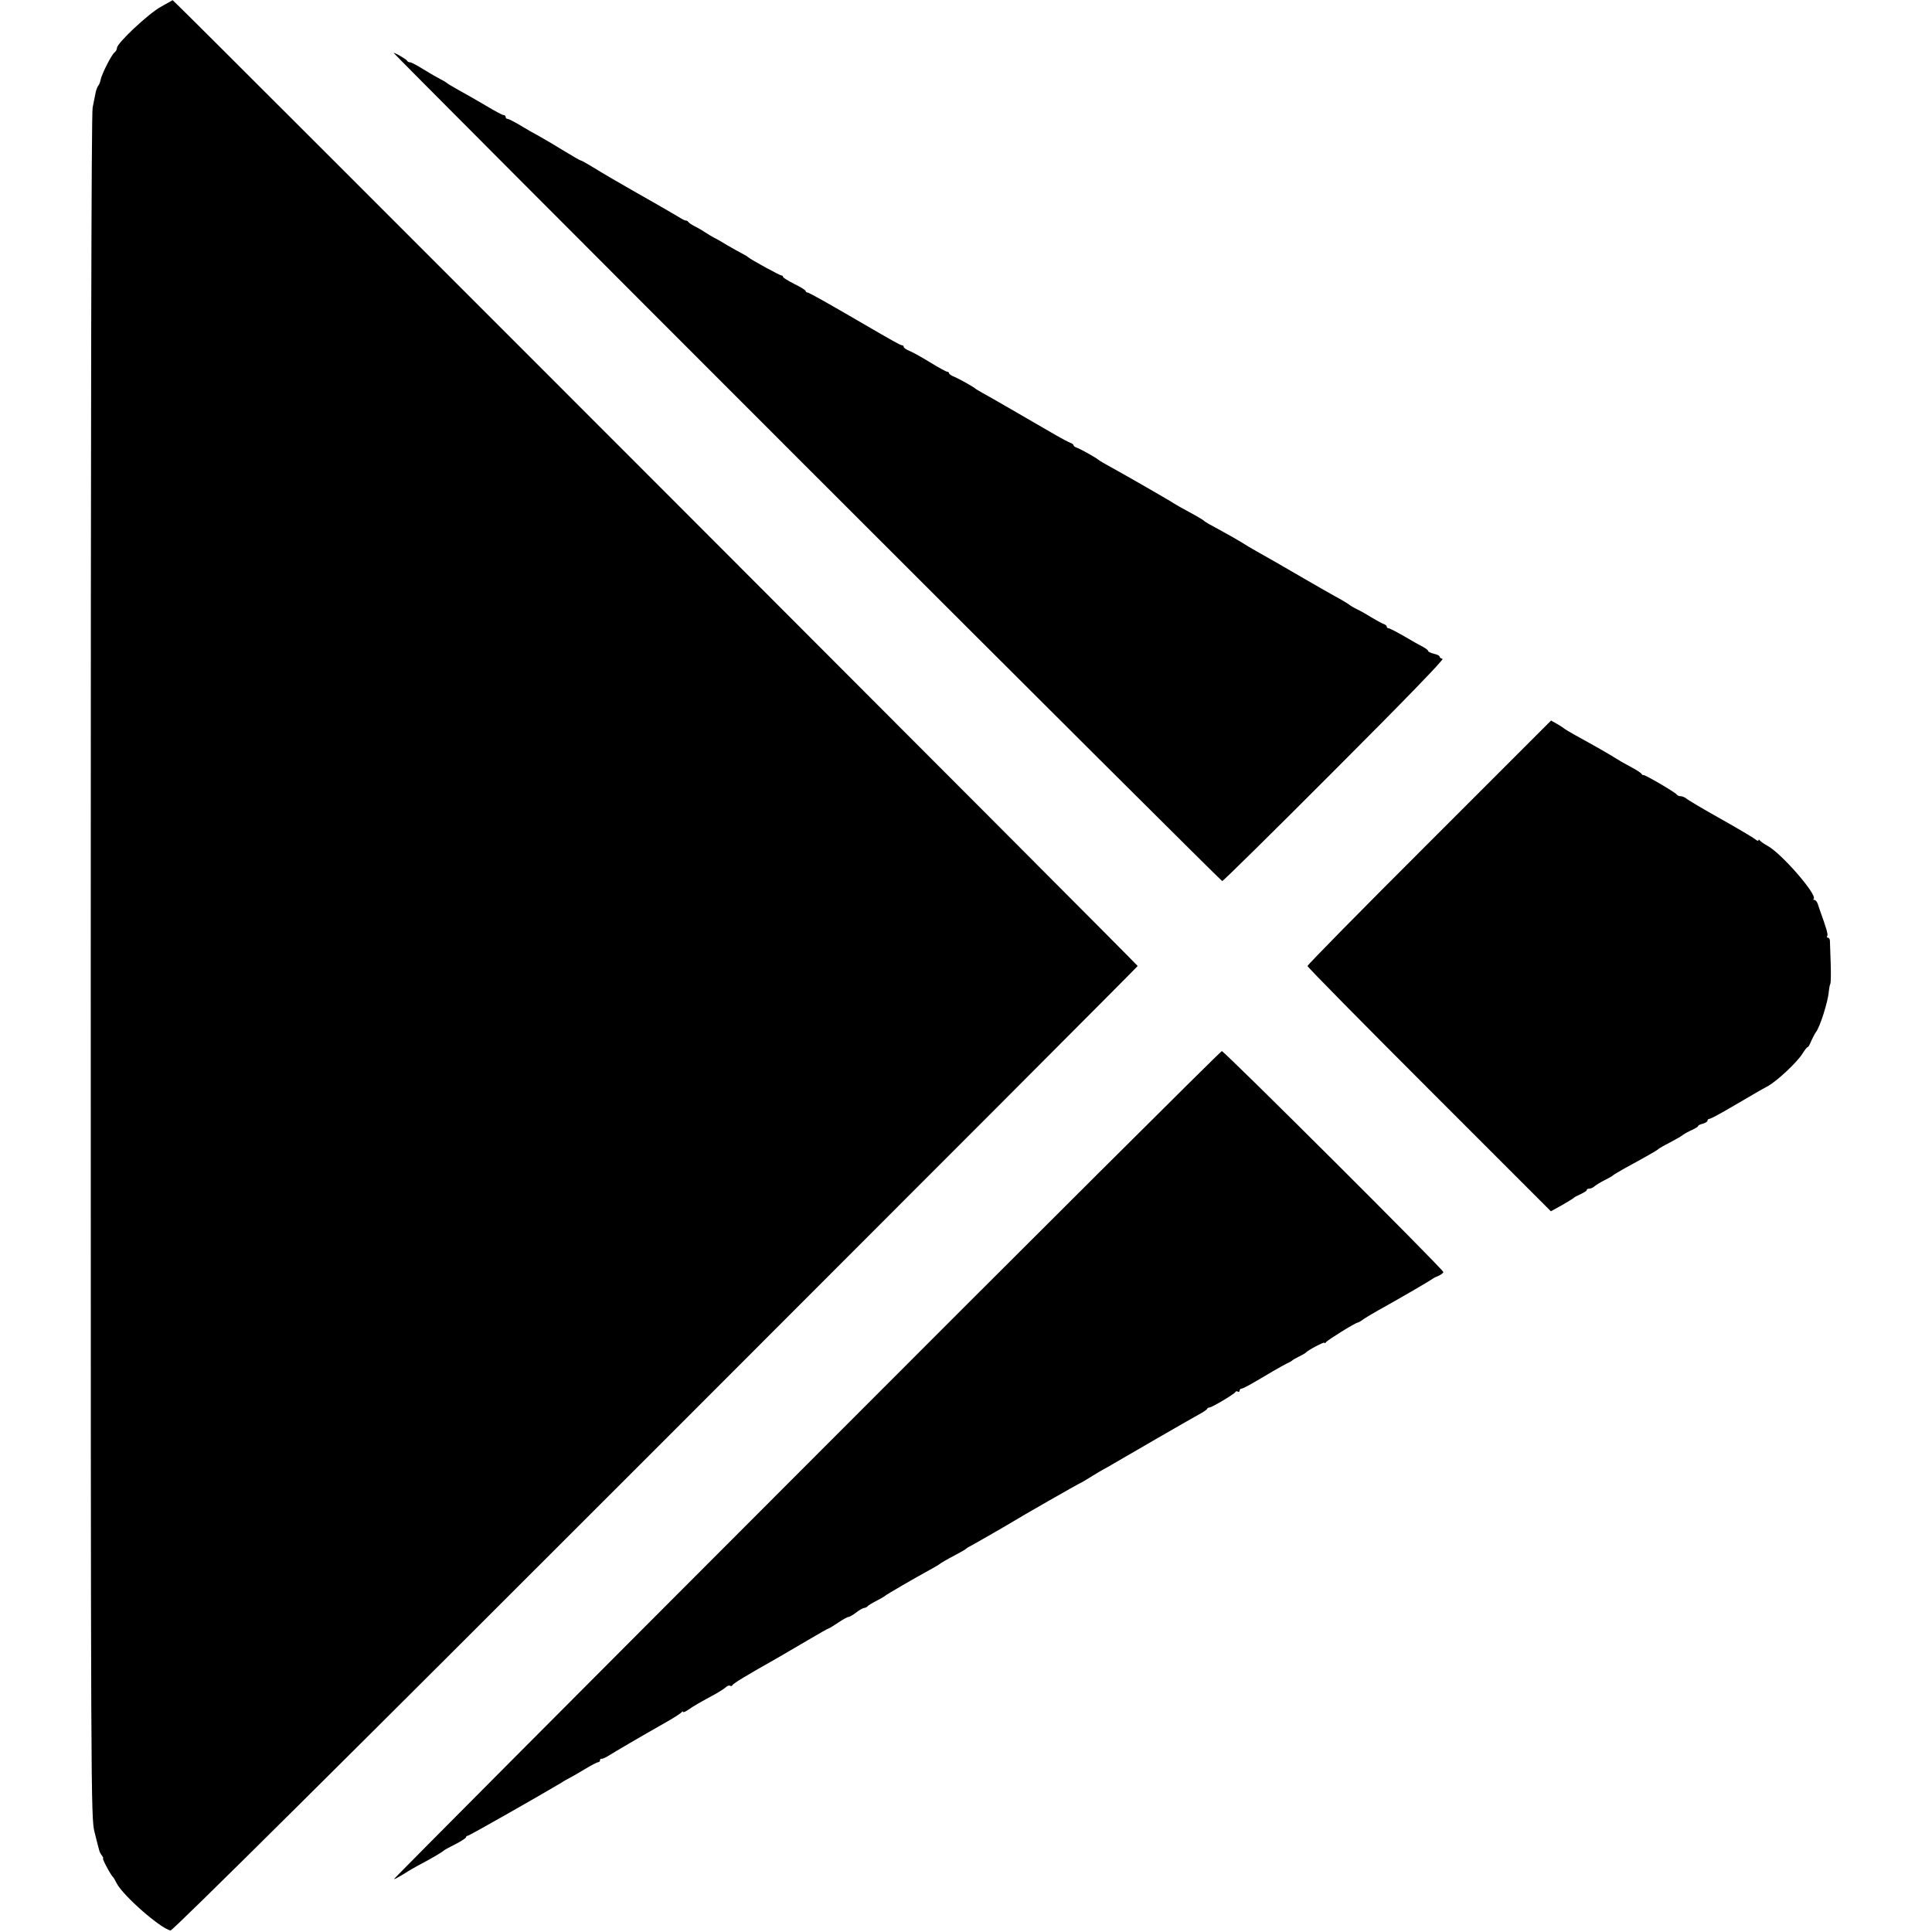
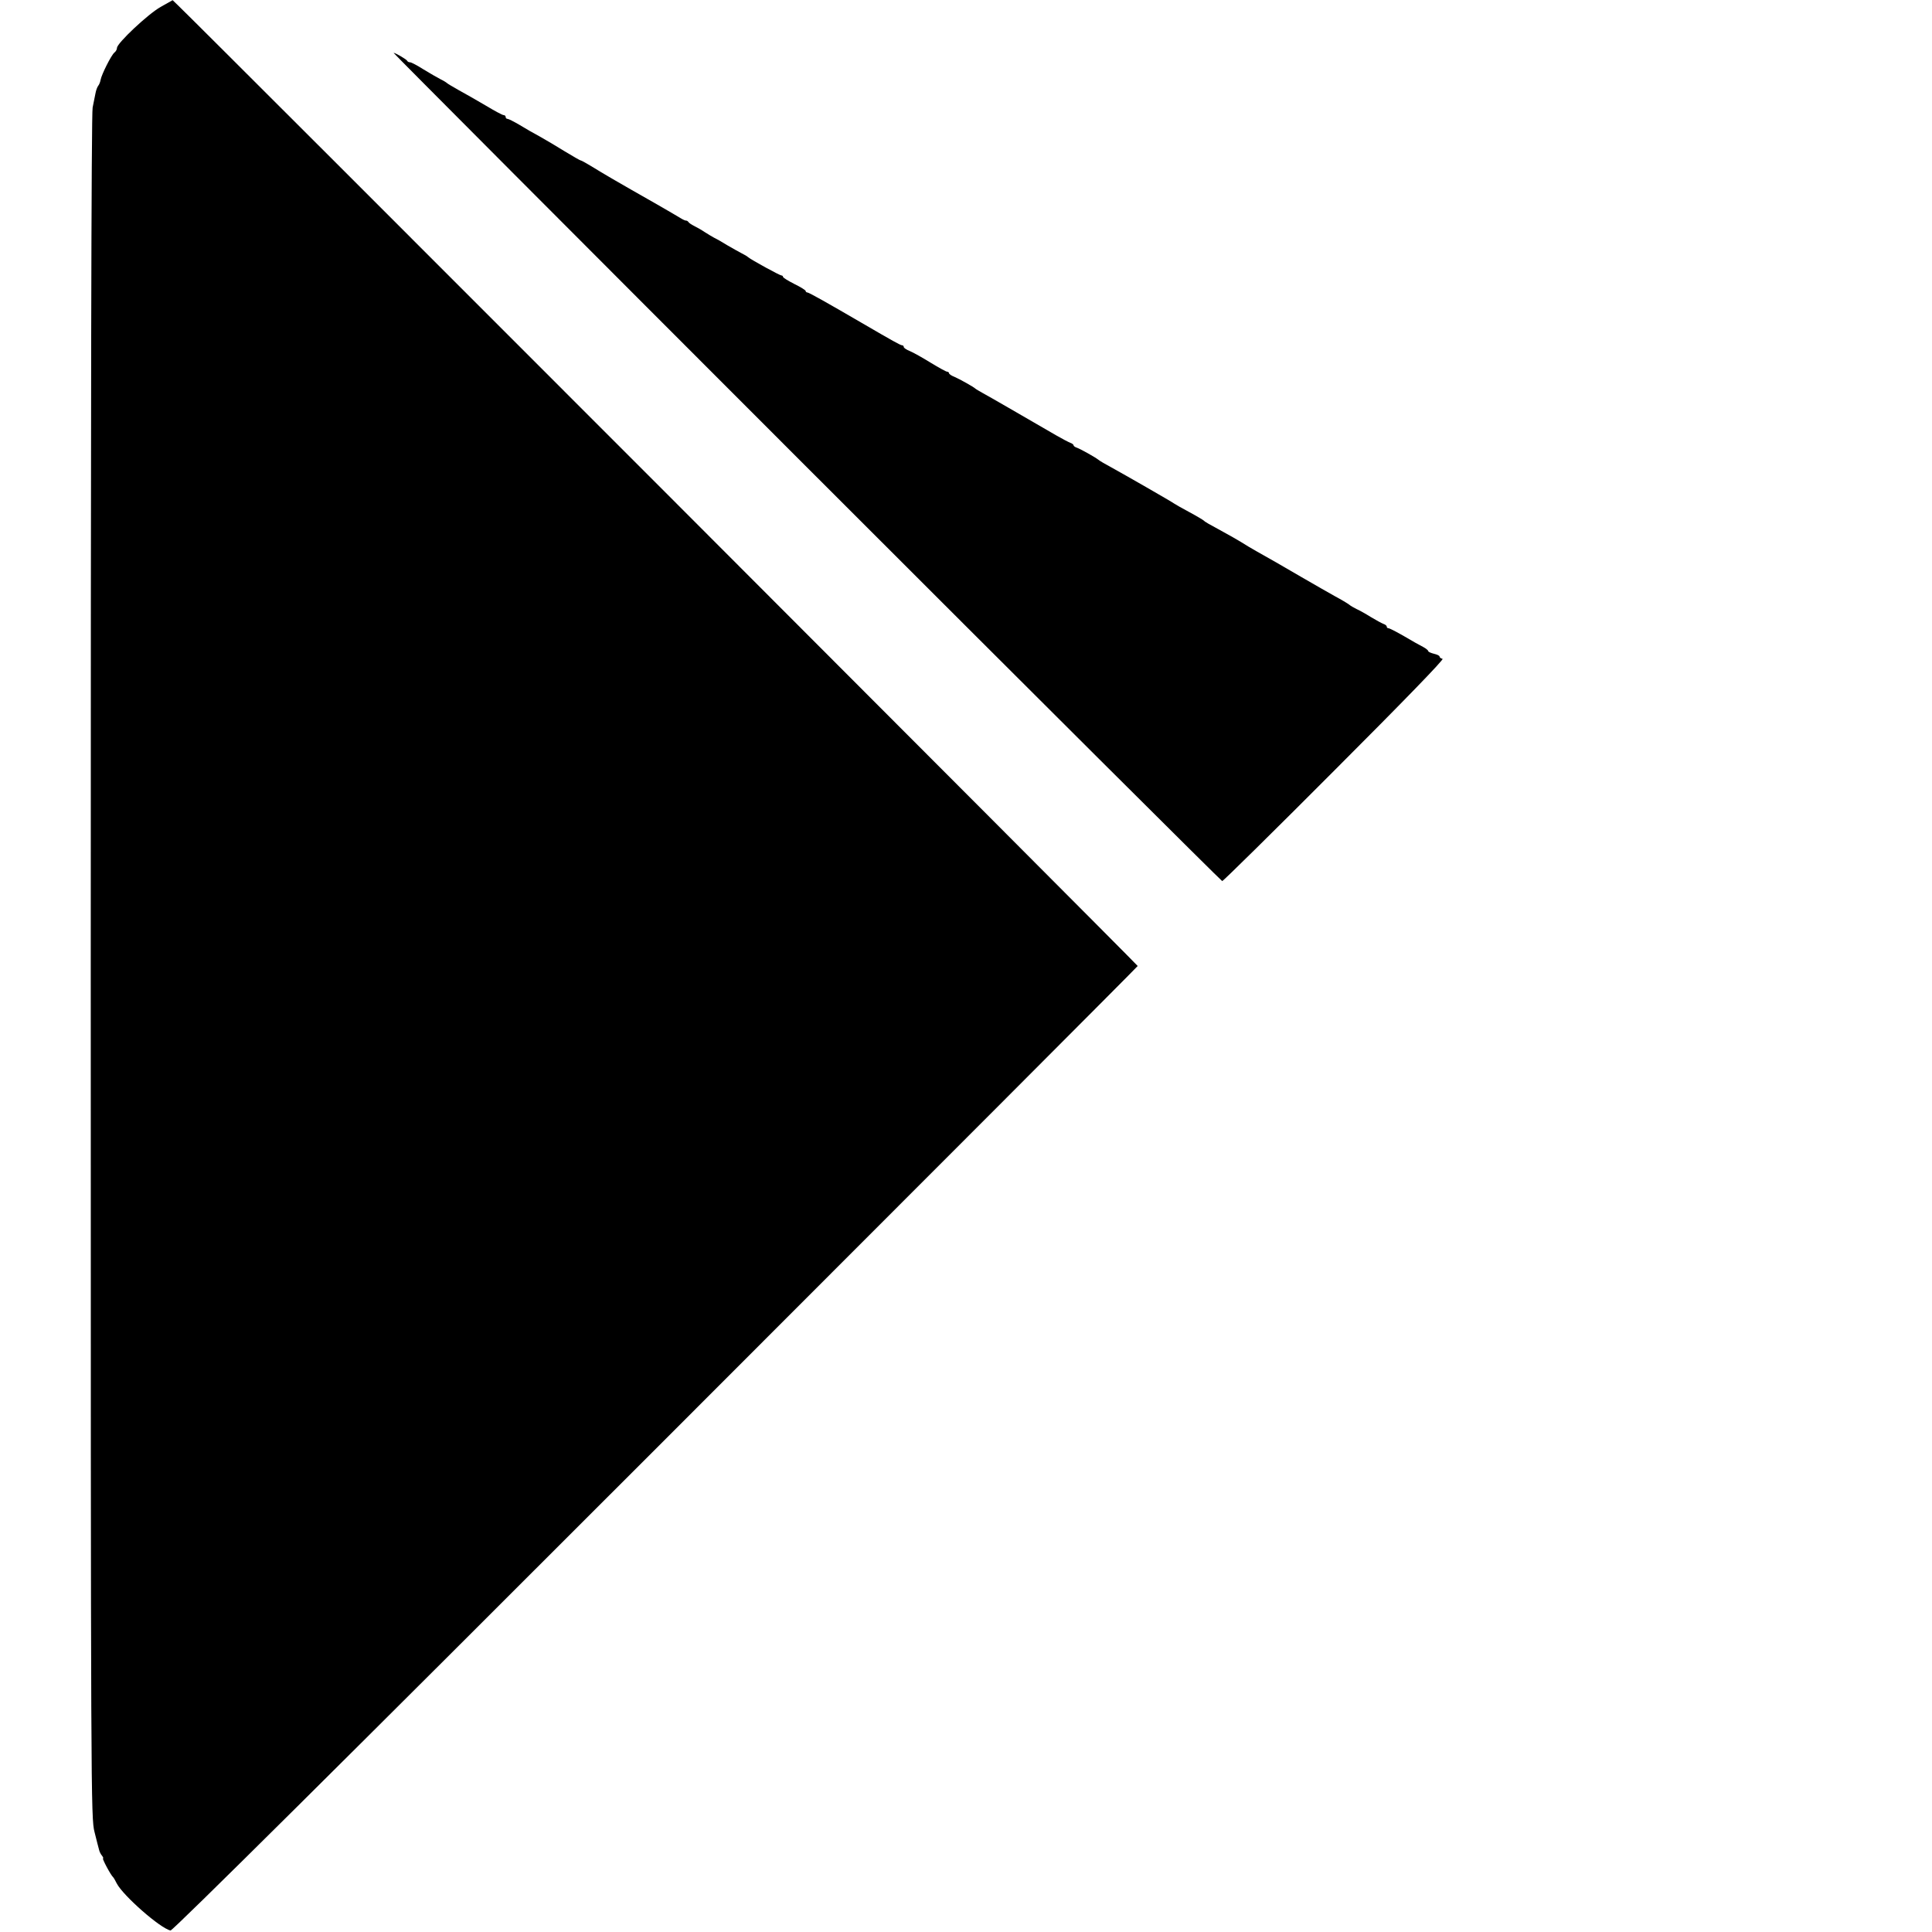
<svg xmlns="http://www.w3.org/2000/svg" version="1.0" width="1024pt" height="1024pt" viewBox="0 0 1024 1024" preserveAspectRatio="xMidYMid meet">
  <g transform="translate(0,1024) scale(0.1,-0.1)" fill="#000000" stroke="none">
    <path d="M851 10203 c-66 -37 -231 -192 -231 -217 0 -8 -6 -19 -14 -25 -16 -13 -68 -116 -73 -145 -2 -11 -7 -24 -12 -30 -5 -6 -12 -24 -15 -41 -3 -16 -10 -50 -15 -75 -7 -29 -10 -1668 -10 -4555 0 -4427 1 -4511 20 -4585 10 -41 21 -83 24 -94 2 -10 9 -24 16 -32 6 -8 8 -14 5 -14 -6 0 41 -89 54 -100 3 -3 11 -17 19 -33 34 -65 232 -239 285 -249 11 -2 929 909 2571 2552 1405 1405 2555 2557 2555 2560 0 6 -4978 4989 -5087 5092 l-28 27 -64 -36z" />
    <path d="M4275 7765 c1207 -1207 2199 -2195 2203 -2195 5 0 273 264 596 588 370 370 581 588 572 590 -9 2 -16 7 -16 12 0 5 -13 11 -30 15 -16 4 -30 10 -30 14 0 4 -12 14 -27 22 -16 8 -61 33 -101 57 -40 23 -77 42 -82 42 -6 0 -10 4 -10 9 0 5 -8 11 -17 14 -10 4 -40 20 -68 37 -27 17 -61 36 -75 42 -14 7 -32 17 -40 24 -8 6 -41 26 -73 43 -32 18 -113 64 -180 103 -124 72 -158 92 -237 136 -25 14 -62 36 -82 49 -21 13 -62 36 -93 53 -83 45 -100 55 -105 61 -3 3 -36 23 -75 44 -38 20 -74 41 -80 45 -13 10 -264 154 -335 193 -30 16 -61 34 -68 40 -19 15 -95 57 -114 64 -10 3 -18 9 -18 13 0 4 -8 10 -17 13 -10 4 -43 21 -74 39 -195 113 -359 208 -389 224 -19 11 -37 21 -40 24 -9 9 -84 51 -112 63 -16 6 -28 15 -28 19 0 4 -5 8 -10 8 -6 0 -45 22 -88 48 -42 26 -92 54 -109 61 -18 7 -33 17 -33 22 0 5 -4 9 -9 9 -8 0 -48 22 -216 120 -182 106 -278 160 -286 160 -5 0 -9 4 -9 8 0 4 -27 21 -60 37 -33 17 -60 33 -60 38 0 4 -4 7 -8 7 -9 0 -159 82 -177 97 -5 5 -21 14 -35 21 -14 7 -47 26 -75 42 -27 17 -59 35 -70 40 -11 6 -33 19 -50 30 -16 11 -41 25 -55 32 -14 7 -28 16 -31 21 -3 5 -9 8 -13 8 -3 -1 -16 5 -29 13 -36 22 -208 121 -262 151 -55 31 -146 84 -216 127 -25 15 -48 28 -52 28 -3 0 -41 22 -84 48 -43 27 -103 62 -133 79 -30 16 -79 44 -108 62 -29 17 -57 31 -62 31 -6 0 -10 5 -10 10 0 6 -5 10 -11 10 -6 0 -49 23 -97 52 -48 28 -112 65 -142 81 -30 17 -57 33 -60 36 -3 3 -18 13 -35 21 -16 8 -57 32 -90 52 -33 21 -65 38 -72 38 -6 0 -13 3 -15 8 -3 7 -62 42 -72 42 -3 0 982 -988 2189 -2195z" />
-     <path d="M7575 5775 c-355 -354 -645 -649 -645 -655 0 -6 290 -300 645 -655 l645 -645 58 32 c31 18 59 35 62 38 3 4 20 13 38 21 17 8 32 17 32 21 0 5 6 8 14 8 8 0 21 6 28 13 7 6 31 21 53 32 22 11 42 22 45 26 3 3 30 19 60 36 130 71 175 97 180 103 3 3 30 19 60 34 30 16 62 34 70 41 8 6 30 18 48 26 17 8 32 17 32 20 0 4 11 10 25 13 14 4 25 11 25 16 0 6 5 10 11 10 5 0 51 24 102 54 51 30 108 63 127 74 19 12 54 31 76 43 50 26 162 131 189 177 11 17 22 32 26 32 4 0 12 15 19 33 8 17 19 39 25 47 21 25 65 165 68 215 2 17 5 35 8 40 3 6 4 55 2 110 -2 55 -4 108 -4 118 0 9 -5 17 -10 17 -6 0 -8 4 -4 10 5 7 -6 44 -39 135 -2 6 -7 20 -11 33 -4 12 -12 22 -18 22 -6 0 -8 3 -4 6 20 21 -169 239 -243 280 -19 10 -38 24 -42 29 -4 6 -8 6 -8 1 0 -5 -8 -2 -17 6 -10 8 -92 57 -183 108 -91 51 -172 99 -181 107 -8 7 -23 13 -31 13 -9 0 -18 4 -20 8 -4 10 -172 108 -177 104 -2 -2 -7 1 -10 6 -3 5 -24 19 -46 31 -22 12 -49 27 -60 33 -79 49 -136 81 -245 141 -30 17 -57 33 -60 36 -3 3 -19 14 -37 24 l-32 18 -646 -646z" />
-     <path d="M4273 2474 c-1206 -1207 -2189 -2194 -2185 -2194 5 0 28 13 53 28 24 16 58 35 74 44 55 28 130 72 135 78 3 4 31 19 63 35 31 16 57 33 57 37 0 4 4 8 9 8 8 0 394 220 496 281 16 11 37 22 45 26 8 4 43 24 78 45 34 21 67 38 72 38 6 0 10 4 10 10 0 5 3 9 8 8 4 -1 18 5 32 13 33 21 192 114 300 175 47 26 88 53 92 58 4 6 8 7 8 3 0 -5 12 0 28 11 25 18 69 43 152 88 19 11 40 25 48 32 7 7 17 10 22 7 5 -3 10 -1 12 3 3 9 80 55 236 143 20 12 90 52 154 90 64 38 119 69 122 69 3 0 25 14 49 30 25 17 49 30 55 30 5 0 22 10 38 22 15 12 34 23 42 25 8 1 18 5 21 10 3 4 24 17 46 28 22 11 42 23 45 26 5 6 160 96 248 144 20 11 39 22 42 25 5 5 41 26 100 57 19 10 37 21 40 24 3 3 10 8 15 10 9 4 189 107 225 129 41 26 363 210 367 210 2 0 27 15 56 33 29 18 59 36 67 40 8 4 32 17 53 30 75 44 402 233 446 257 26 14 48 28 49 33 2 4 8 7 12 7 13 0 134 72 138 82 2 4 8 6 13 2 5 -3 9 0 9 5 0 6 5 11 10 11 10 0 52 24 168 93 26 15 58 33 72 40 14 6 27 14 30 17 3 3 19 12 35 20 17 8 32 17 35 20 12 14 100 60 100 53 0 -4 4 -3 8 3 7 11 157 104 168 104 3 0 18 8 32 19 15 10 50 31 77 46 93 51 280 160 285 165 3 3 17 11 33 17 15 7 27 16 27 21 0 14 -1162 1172 -1174 1171 -6 0 -998 -988 -2203 -2195z" />
  </g>
</svg>